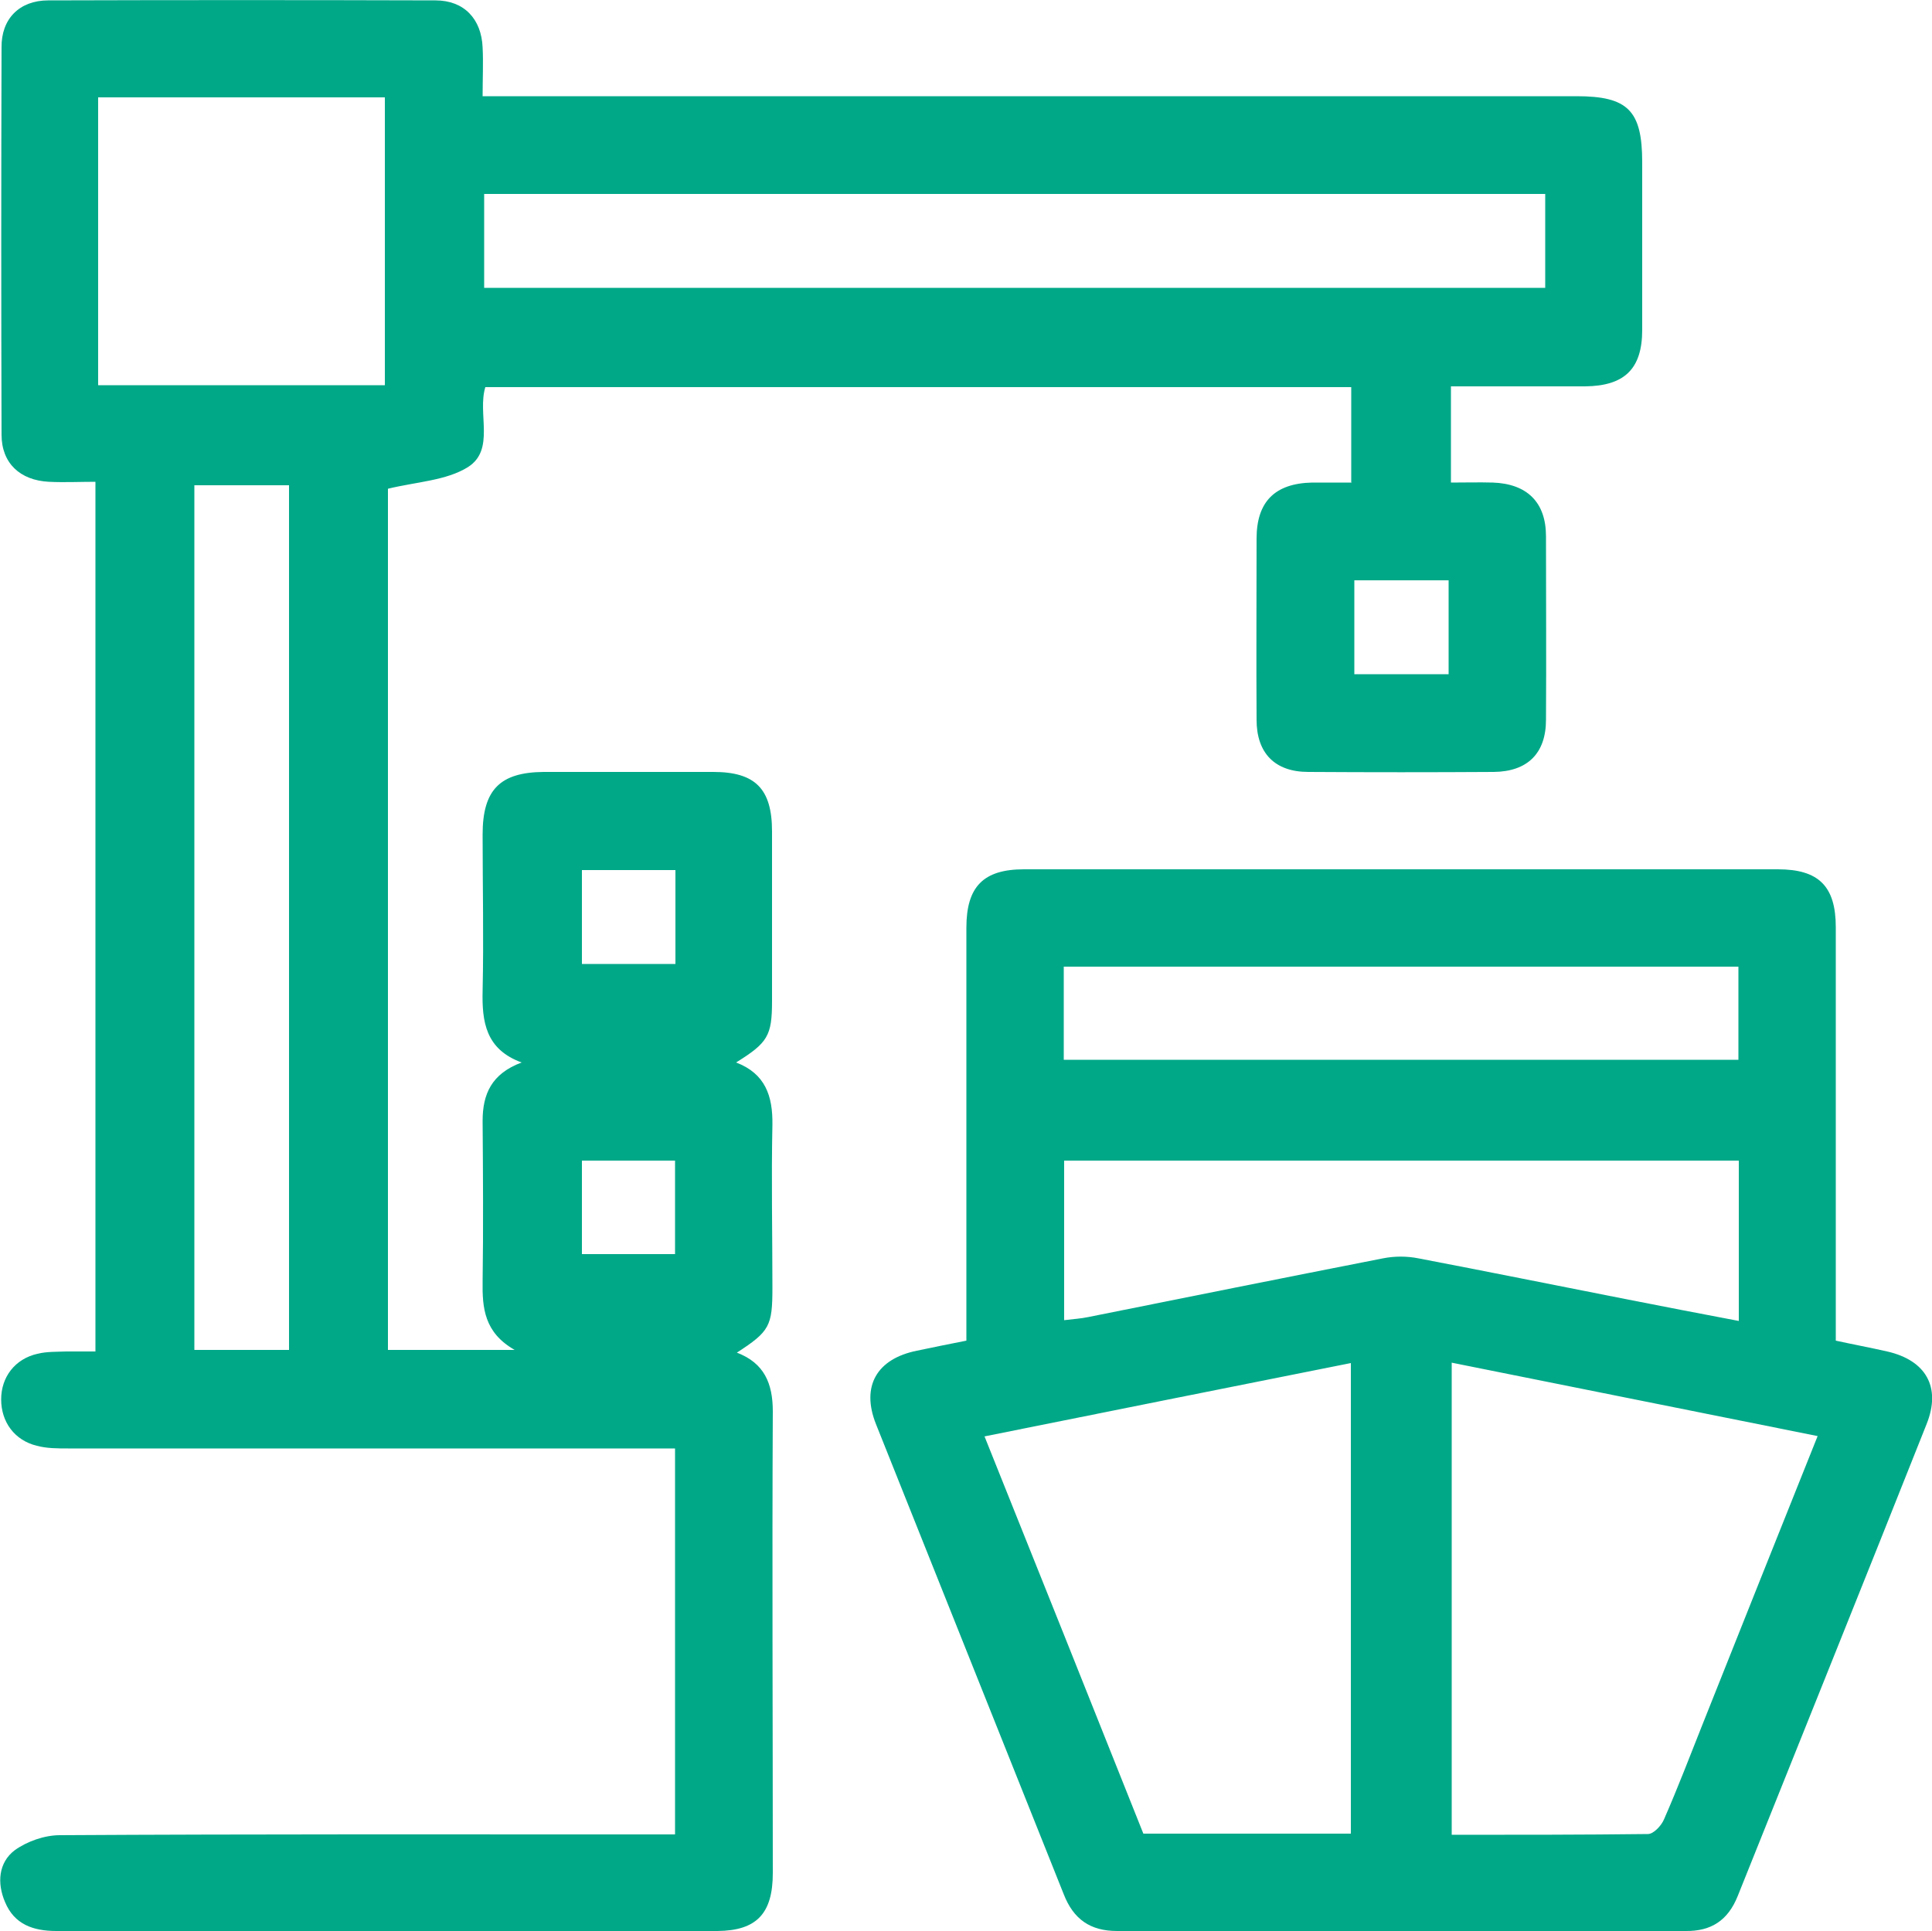
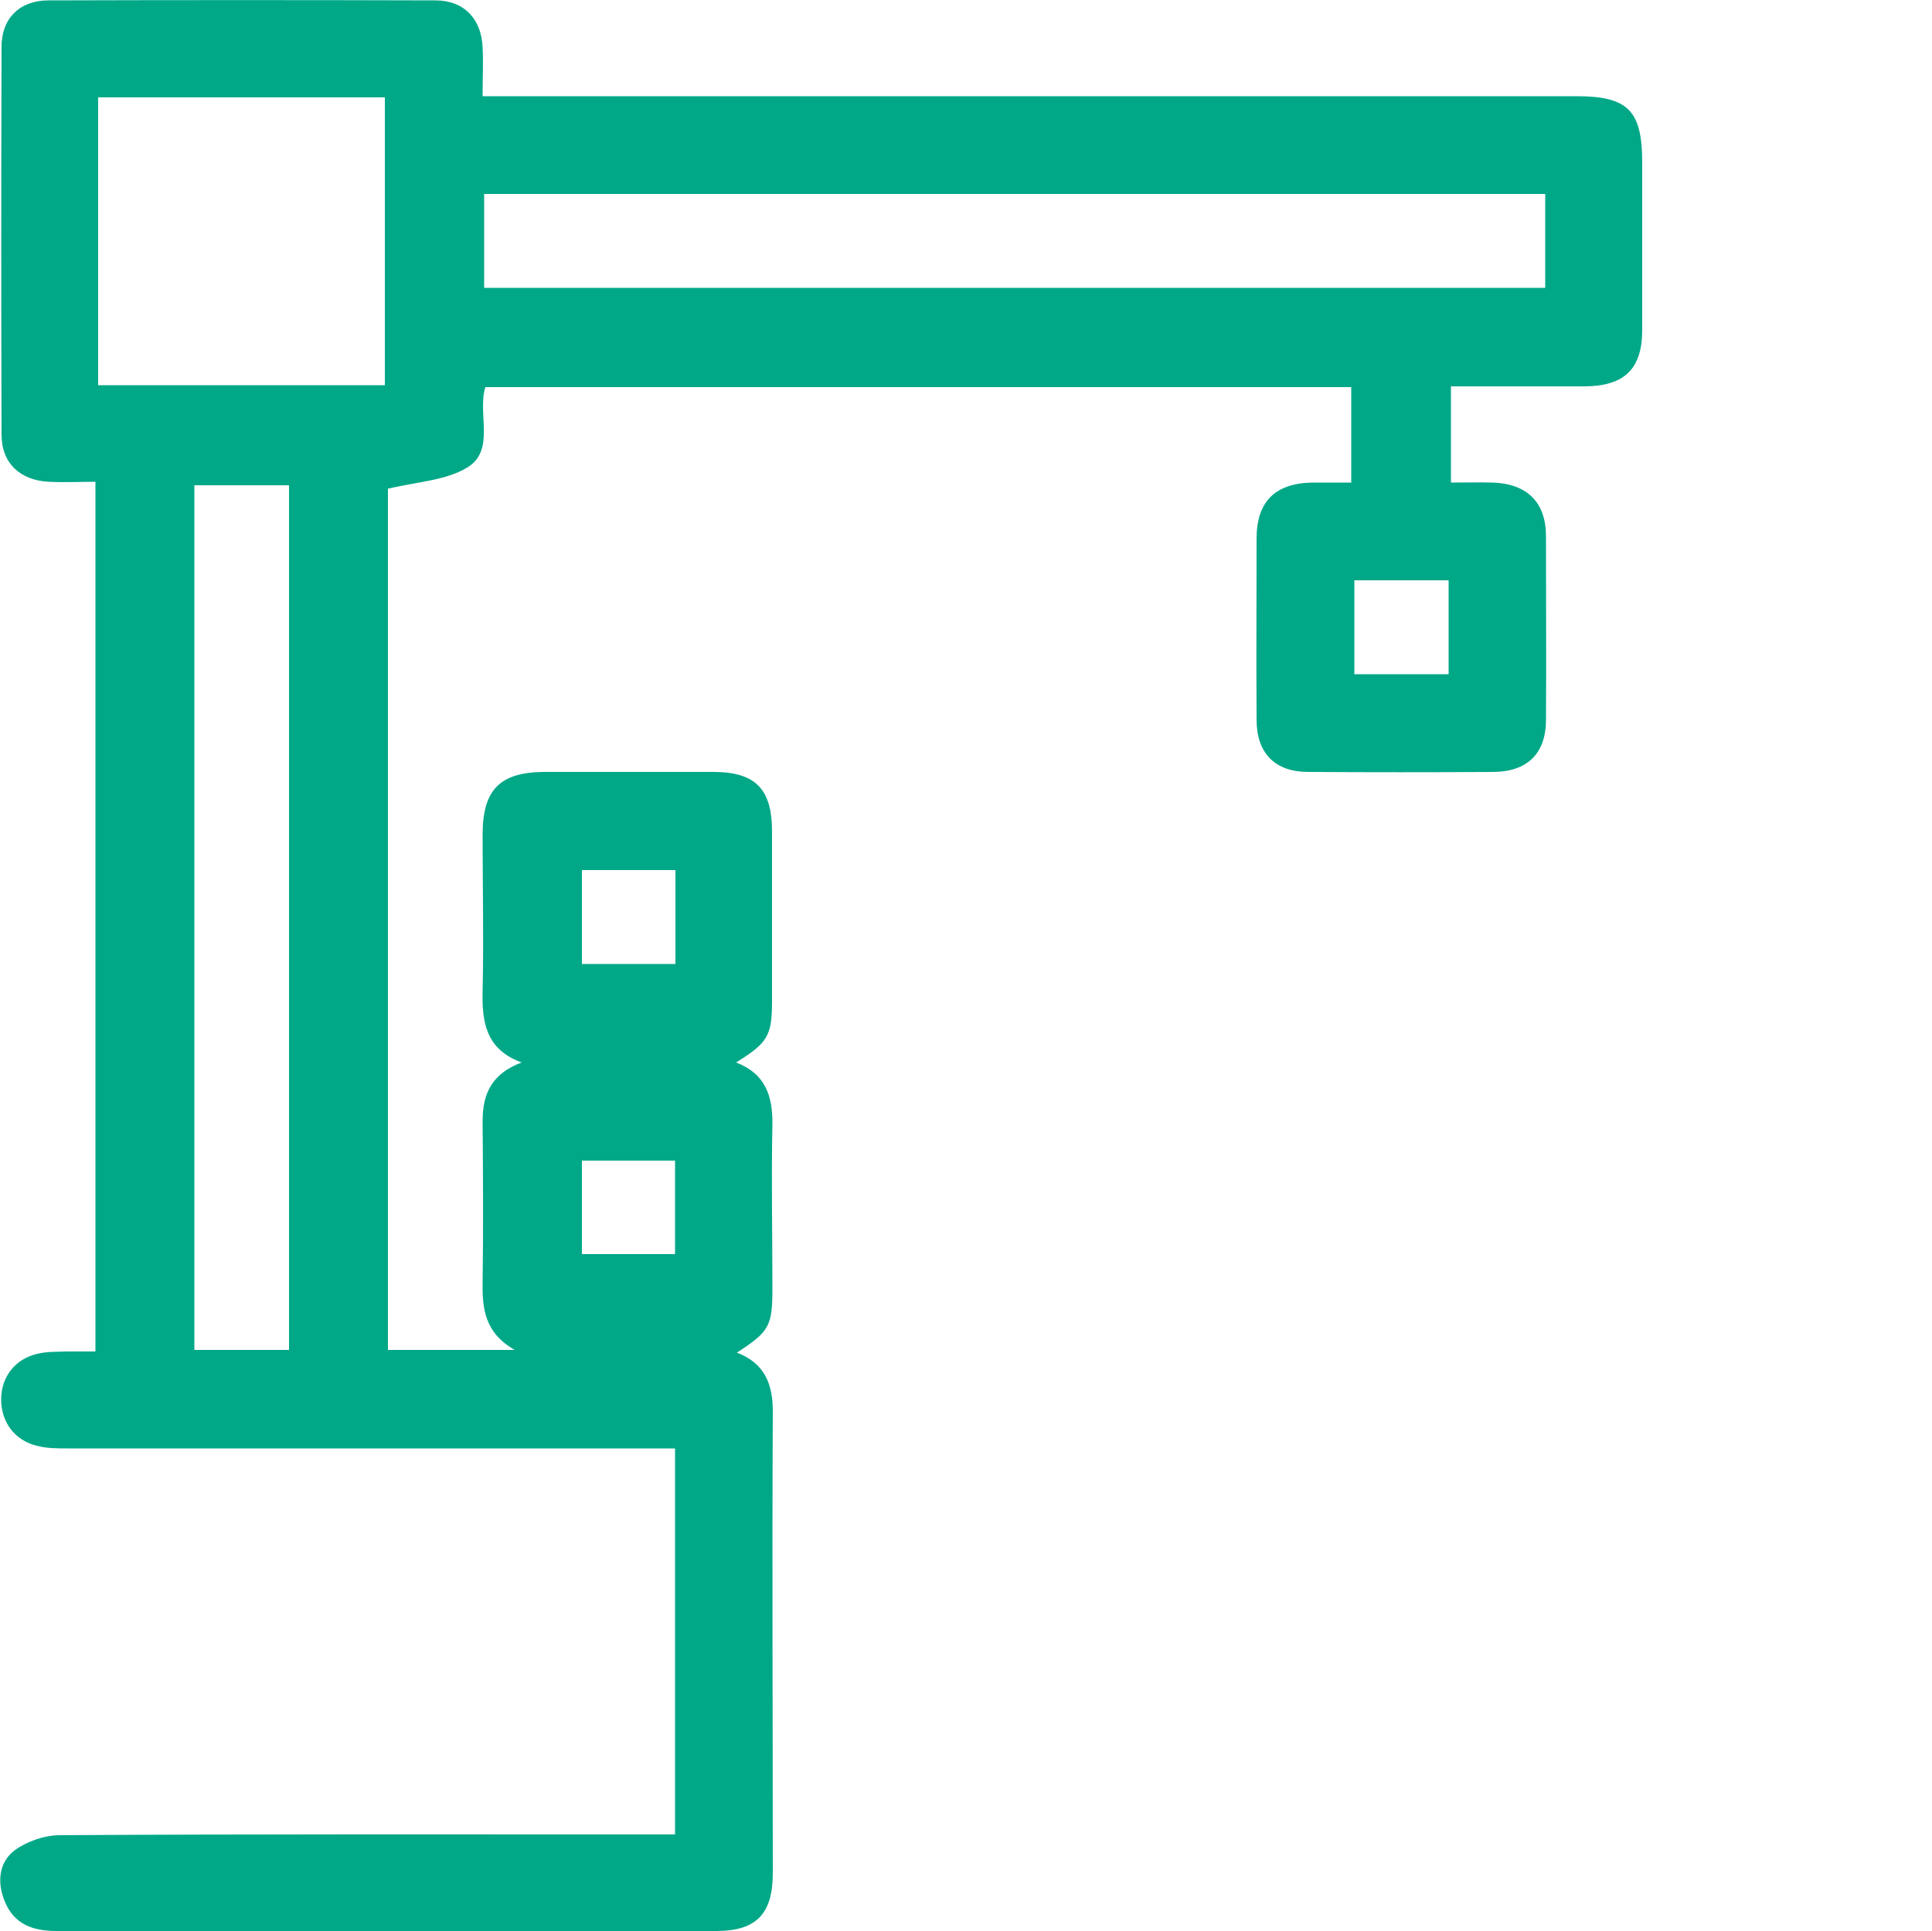
<svg xmlns="http://www.w3.org/2000/svg" id="Capa_1" data-name="Capa 1" viewBox="0 0 50 49.98">
  <defs>
    <style>
      .cls-1 {
        fill: #00a888;
      }
    </style>
  </defs>
  <g id="tURUSR.tif">
    <g>
      <path class="cls-1" d="m34.97,12.48v-2.46H12.56c-.21.69.26,1.62-.45,2.07-.56.35-1.33.38-2.07.56v22.29h3.28c-.79-.45-.84-1.09-.83-1.77.02-1.39.01-2.77,0-4.16,0-.69.23-1.22,1.01-1.51-.93-.34-1.03-1.05-1.01-1.86.03-1.35,0-2.69,0-4.04,0-1.16.45-1.61,1.58-1.62,1.46,0,2.93,0,4.39,0,1.09,0,1.52.44,1.52,1.54,0,1.46,0,2.93,0,4.39,0,.9-.11,1.08-.93,1.59.76.29.95.87.94,1.61-.03,1.41,0,2.81,0,4.22,0,.99-.07,1.13-.92,1.68.71.27.93.8.93,1.52-.02,3.98,0,7.97,0,11.95,0,1.05-.42,1.49-1.43,1.5-5.7,0-11.41,0-17.11,0-.6,0-1.09-.17-1.33-.75-.21-.49-.17-1.02.25-1.34.32-.23.77-.39,1.17-.39,5.06-.03,10.12-.02,15.18-.02.23,0,.47,0,.74,0v-9.99h-.65c-5.02,0-10.04,0-15.06,0-.27,0-.55,0-.81-.07-.57-.14-.92-.61-.92-1.2,0-.58.36-1.05.94-1.18.24-.06.5-.05.75-.06.23,0,.47,0,.75,0V12.47c-.41,0-.81.02-1.21,0-.74-.04-1.22-.48-1.22-1.22-.01-3.34-.01-6.68,0-10.02C.03.49.5.01,1.25.01c3.34-.01,6.68-.01,10.02,0,.74,0,1.19.48,1.22,1.22.02.39,0,.78,0,1.26h.71c9.2,0,18.4,0,27.6,0,1.33,0,1.7.37,1.7,1.71,0,1.45,0,2.89,0,4.34,0,1.01-.46,1.45-1.48,1.46-1.15,0-2.29,0-3.47,0v2.49c.36,0,.72-.01,1.08,0,.89.03,1.38.51,1.38,1.39,0,1.58.01,3.16,0,4.75,0,.87-.48,1.34-1.35,1.35-1.6.01-3.2.01-4.8,0-.87,0-1.34-.49-1.34-1.35-.01-1.56,0-3.12,0-4.69,0-.96.48-1.43,1.44-1.45.33,0,.65,0,1.02,0Zm5.02-7.46H12.53v2.43h27.46v-2.43ZM5.03,34.94h2.45V12.56h-2.45v22.38Zm4.93-24.98V2.52H2.54v7.45h7.42Zm25.09,5.06v2.43h2.44v-2.43h-2.44Zm-19.99,7.5v2.43h2.42v-2.43h-2.42Zm2.41,9.94v-2.42h-2.41v2.42h2.41Z" />
-       <path class="cls-1" d="m25.01,34.71v-.68c0-3.34,0-6.68,0-10.02,0-1.06.44-1.51,1.49-1.51,6.5,0,13.01,0,19.51,0,1.06,0,1.5.44,1.5,1.5,0,3.34,0,6.68,0,10.02,0,.21,0,.43,0,.68.46.1.89.18,1.33.28,1.01.23,1.4.93,1.02,1.88-1.62,4.08-3.26,8.15-4.89,12.22-.25.62-.68.91-1.35.9-4.9,0-9.81,0-14.71,0-.7,0-1.13-.31-1.38-.95-1.62-4.06-3.24-8.11-4.86-12.17-.39-.98.02-1.69,1.06-1.9.42-.09.83-.17,1.28-.26Zm12.56.57v12.21c1.72,0,3.4,0,5.08-.02.14,0,.34-.21.41-.37.36-.82.68-1.66,1.01-2.49.98-2.46,1.96-4.92,2.97-7.44-3.17-.64-6.3-1.26-9.47-1.9Zm-12.09,1.9c1.4,3.49,2.76,6.89,4.11,10.28h5.37v-12.18c-3.17.63-6.3,1.26-9.49,1.9Zm19.51-7.14h-17.45v4.13c.24-.03.43-.04.62-.08,2.54-.51,5.08-1.02,7.63-1.52.3-.06.62-.06.92,0,1.78.34,3.56.7,5.34,1.05.97.19,1.94.38,2.95.57v-4.15Zm0-5.02h-17.46v2.41h17.46v-2.41Z" />
    </g>
  </g>
</svg>